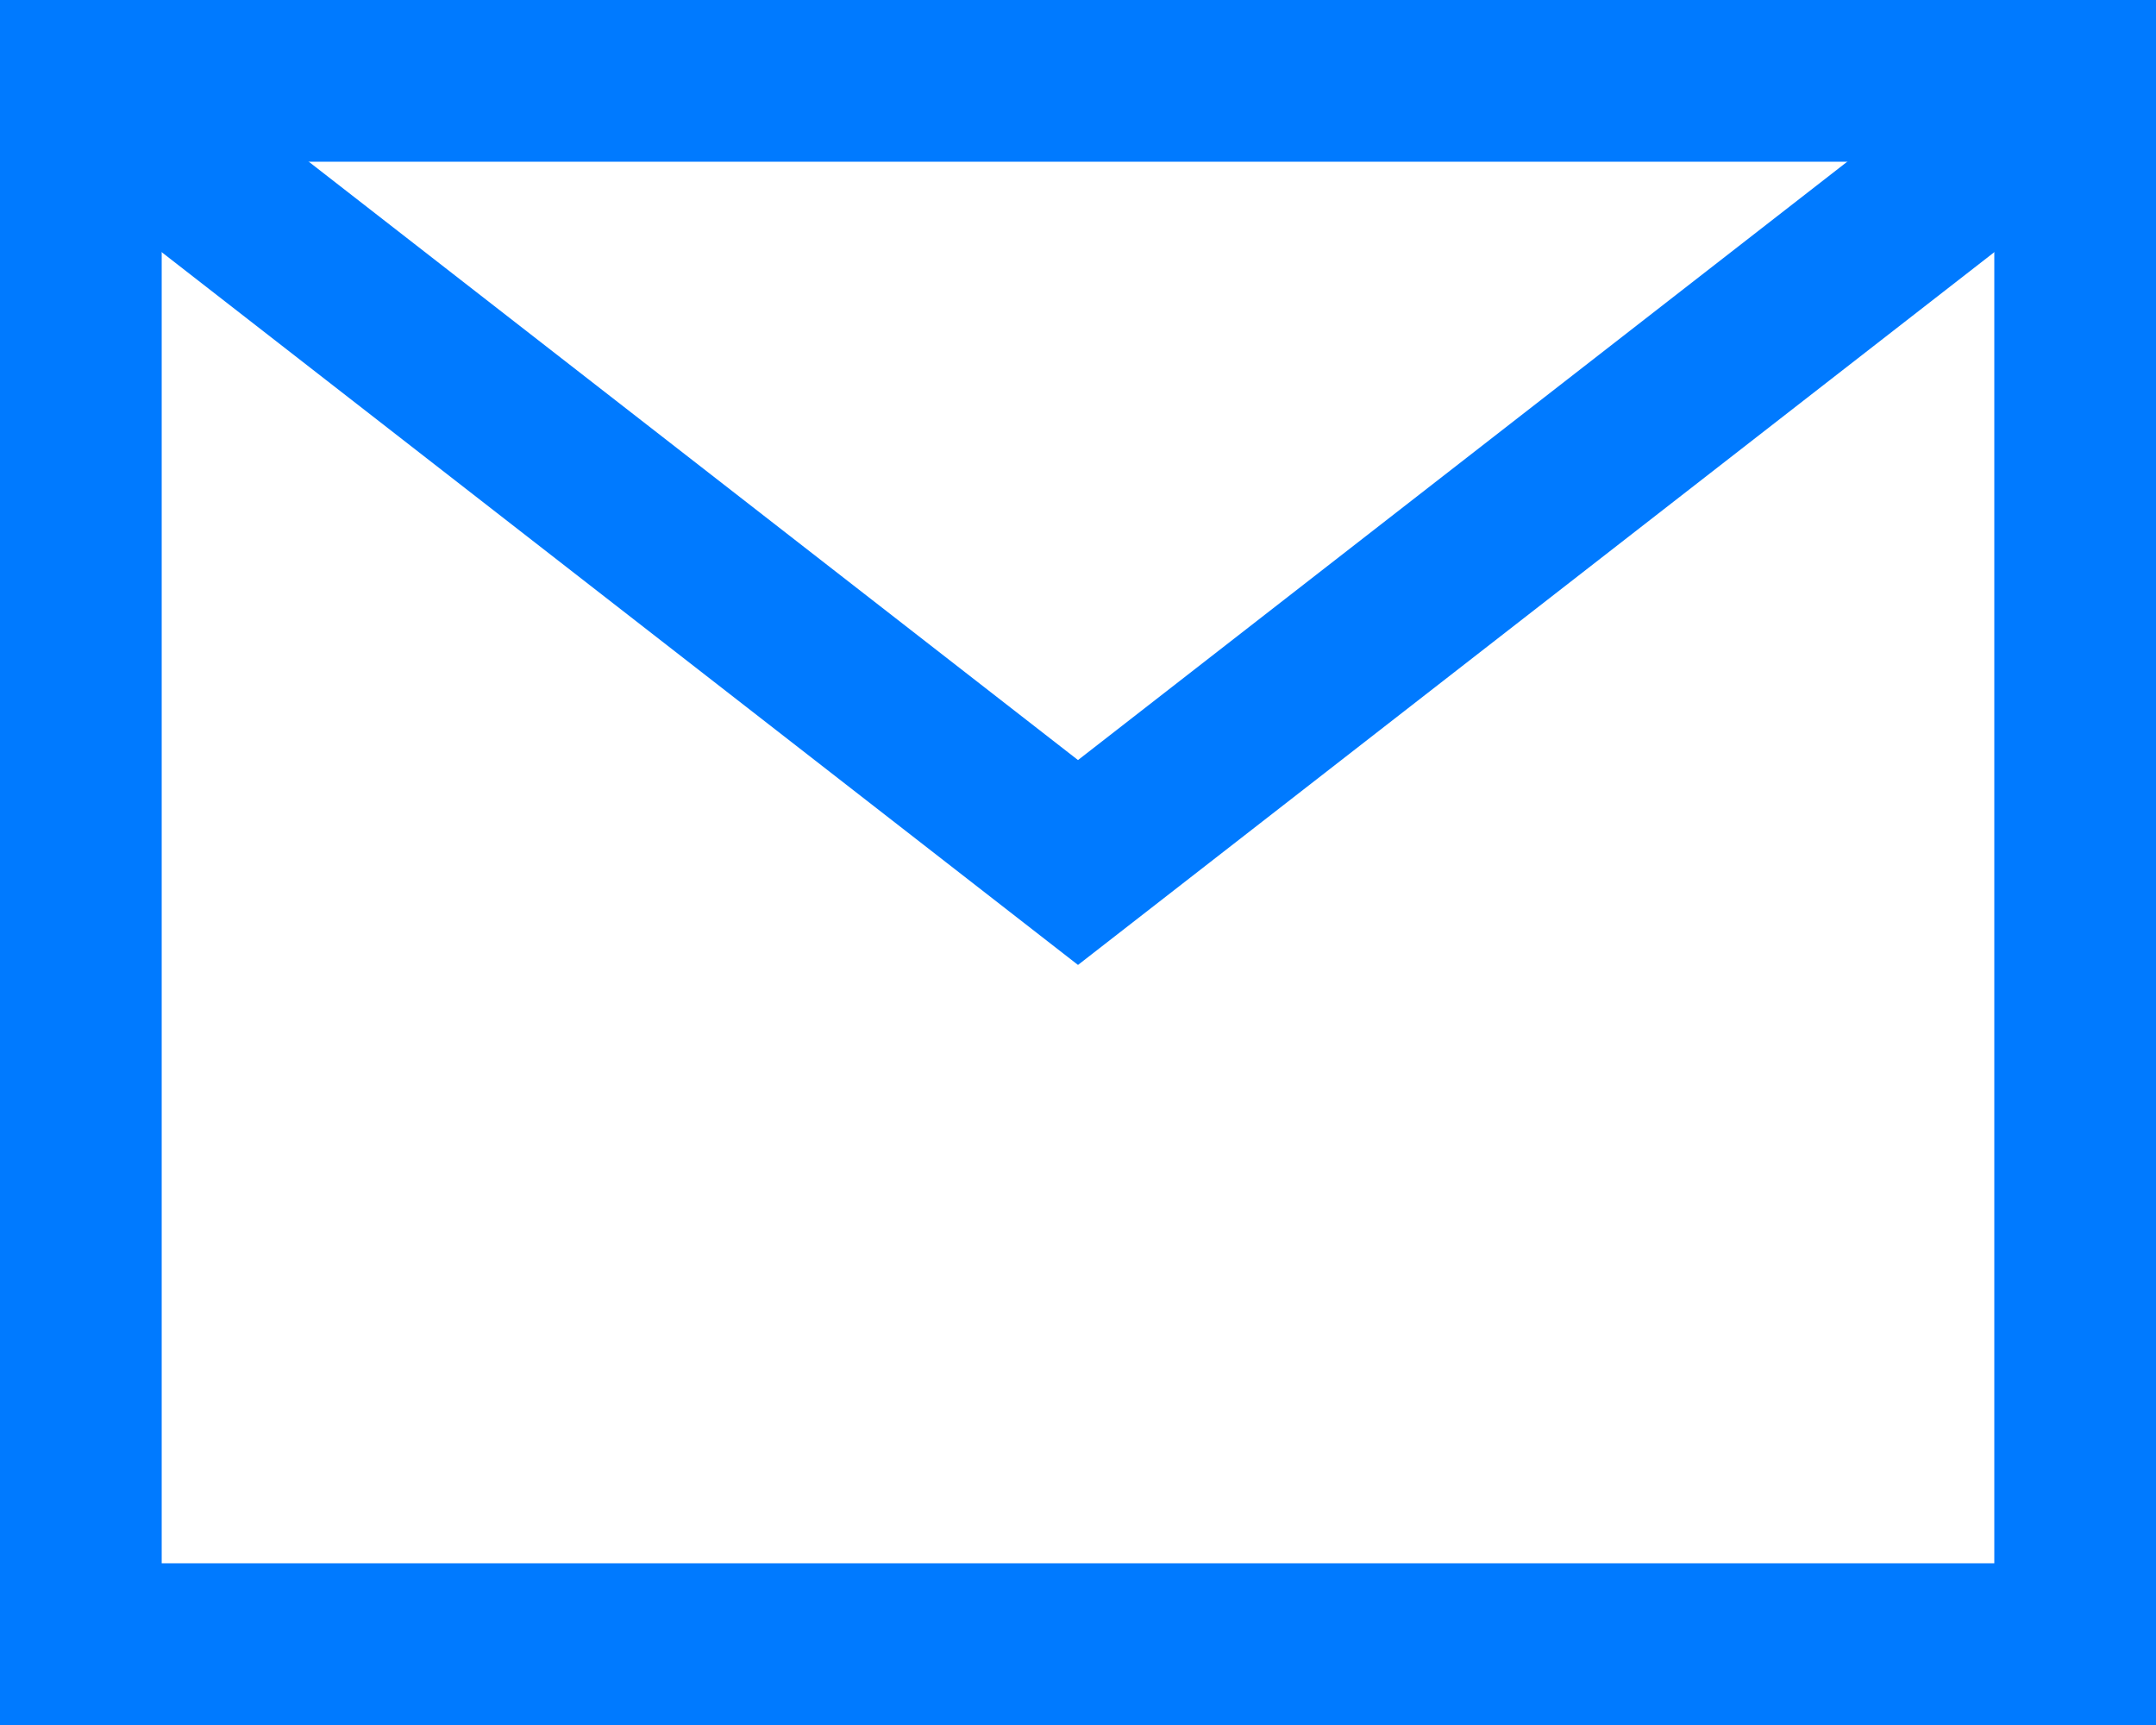
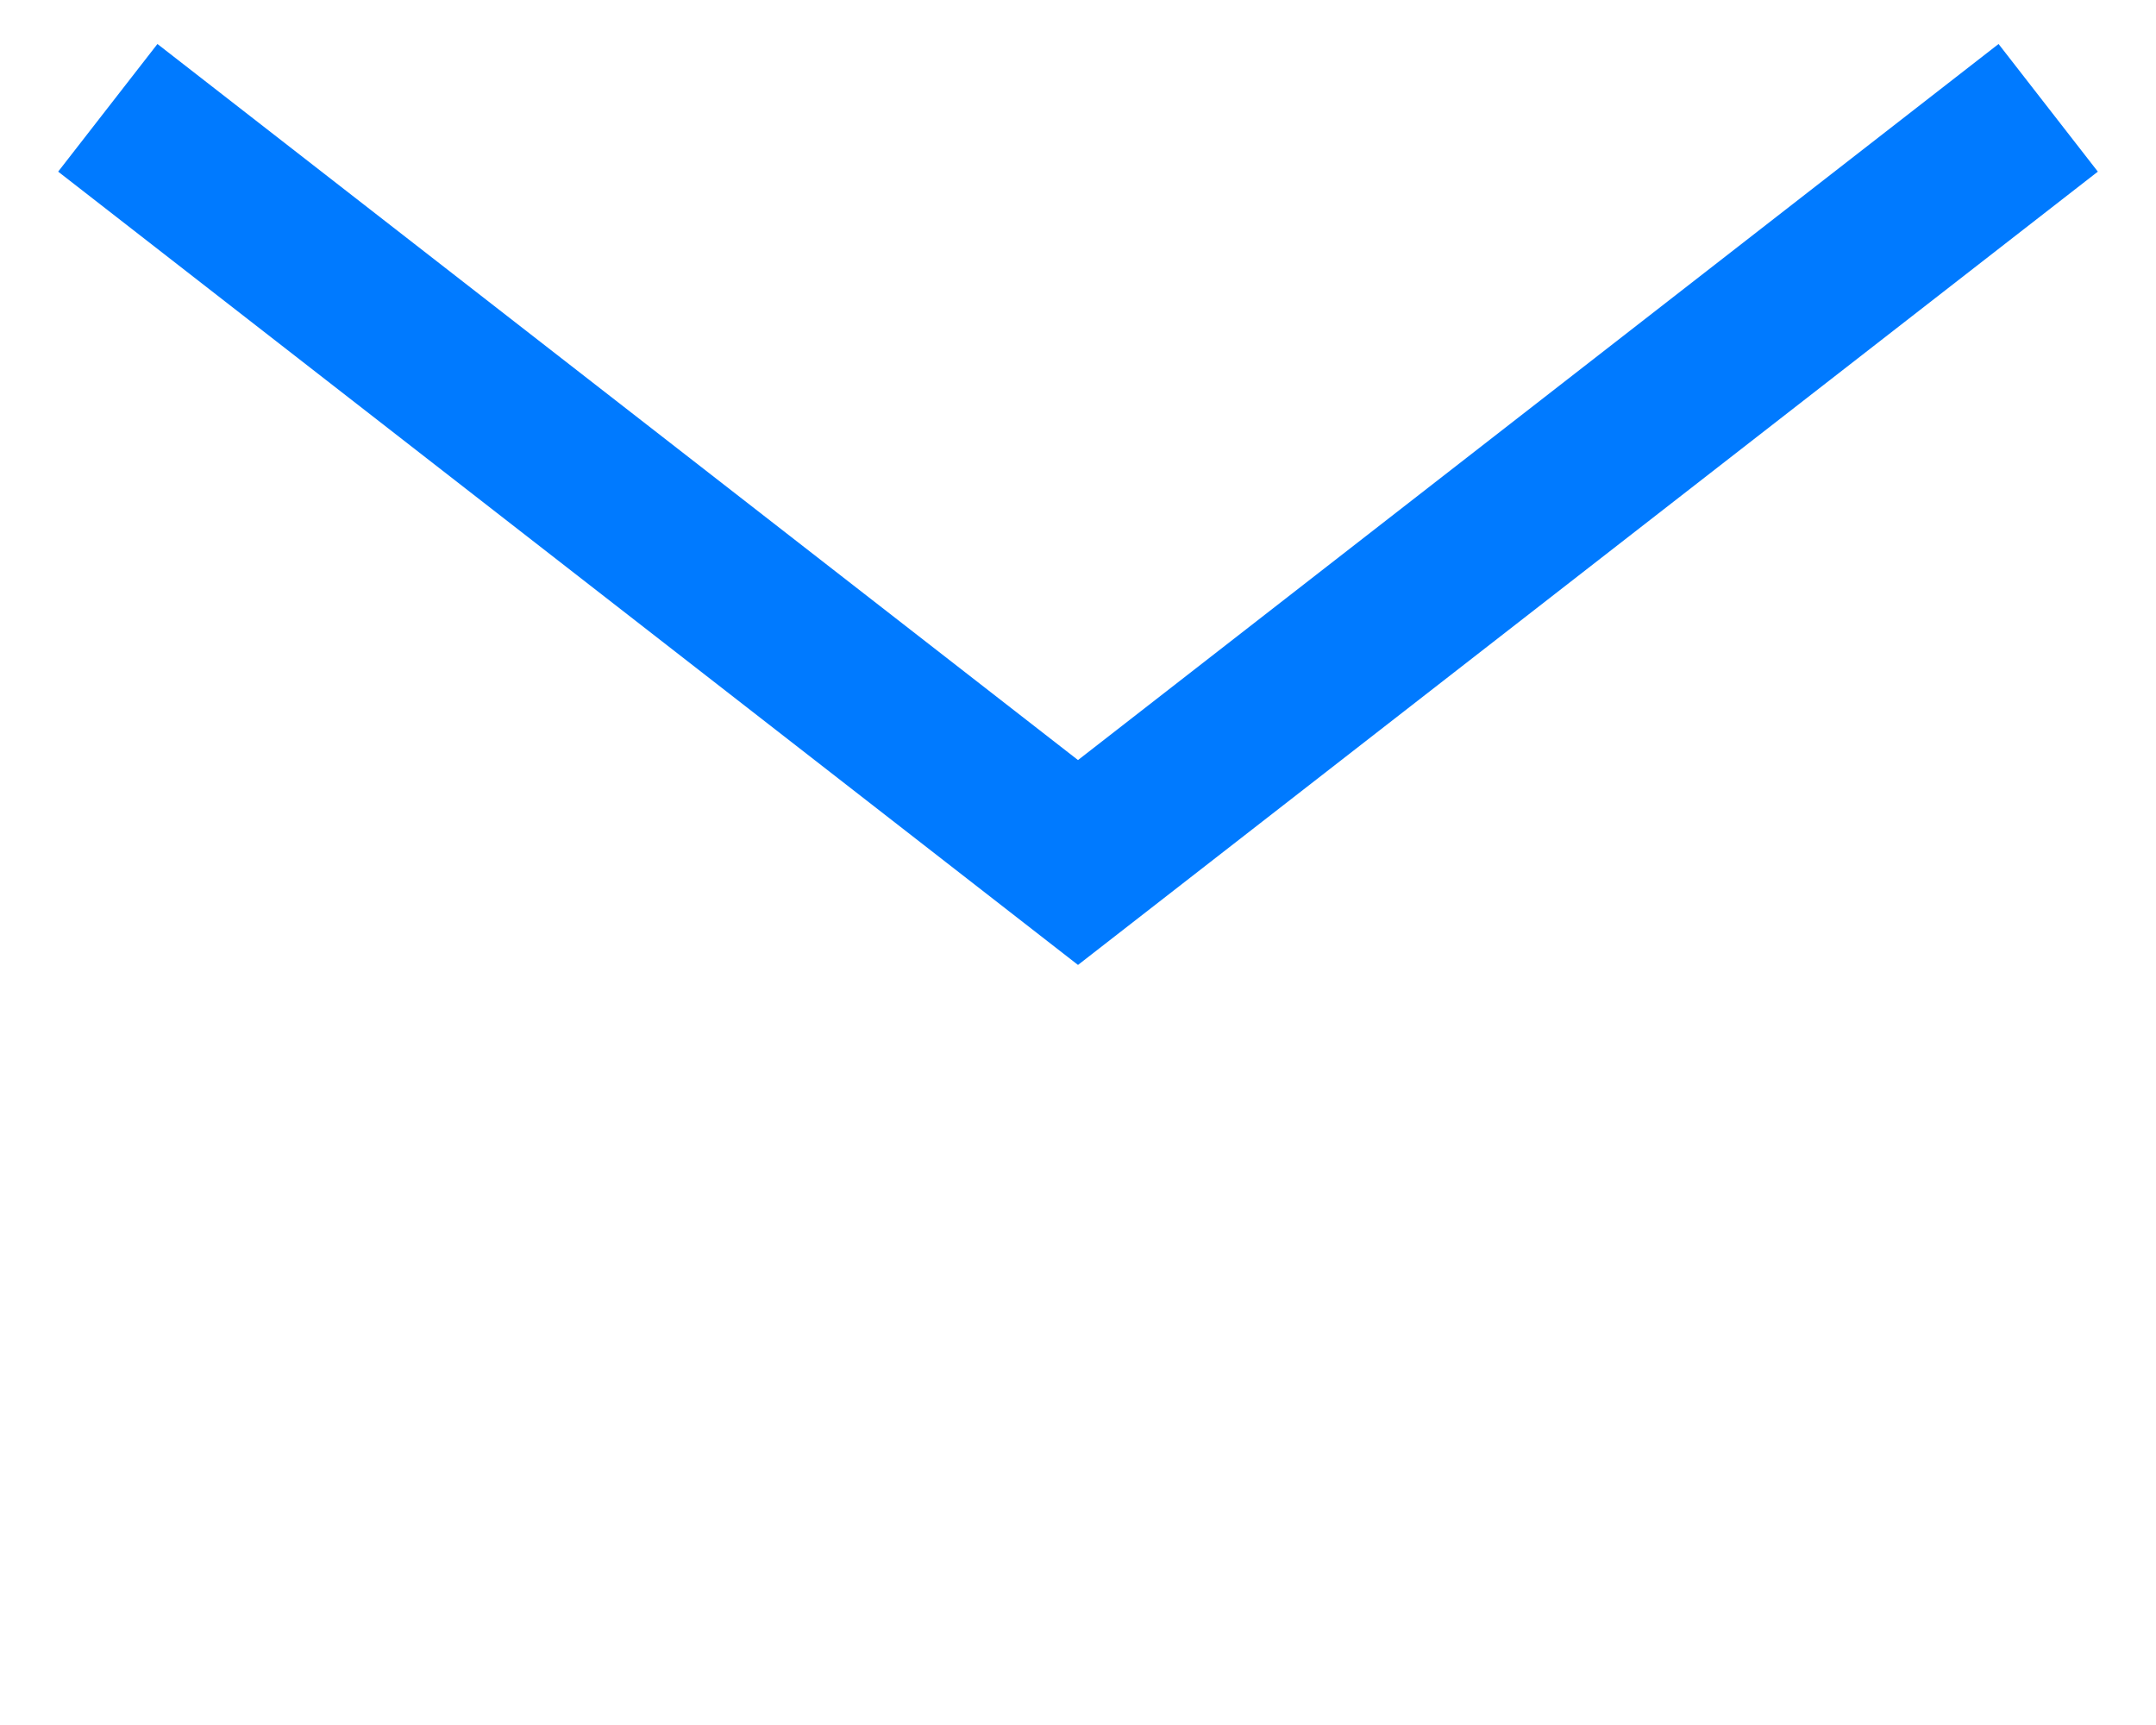
<svg xmlns="http://www.w3.org/2000/svg" width="20" height="16" viewBox="0 0 20 16" fill="none">
-   <path d="M18 0H2H0V16H2H20V14V0H18ZM18.5 14.5H1.5V1.5H18.5V14.5Z" fill="#007AFF" />
  <path d="M1 1L10 8L19 1" stroke="#007AFF" stroke-width="1.5" />
</svg>